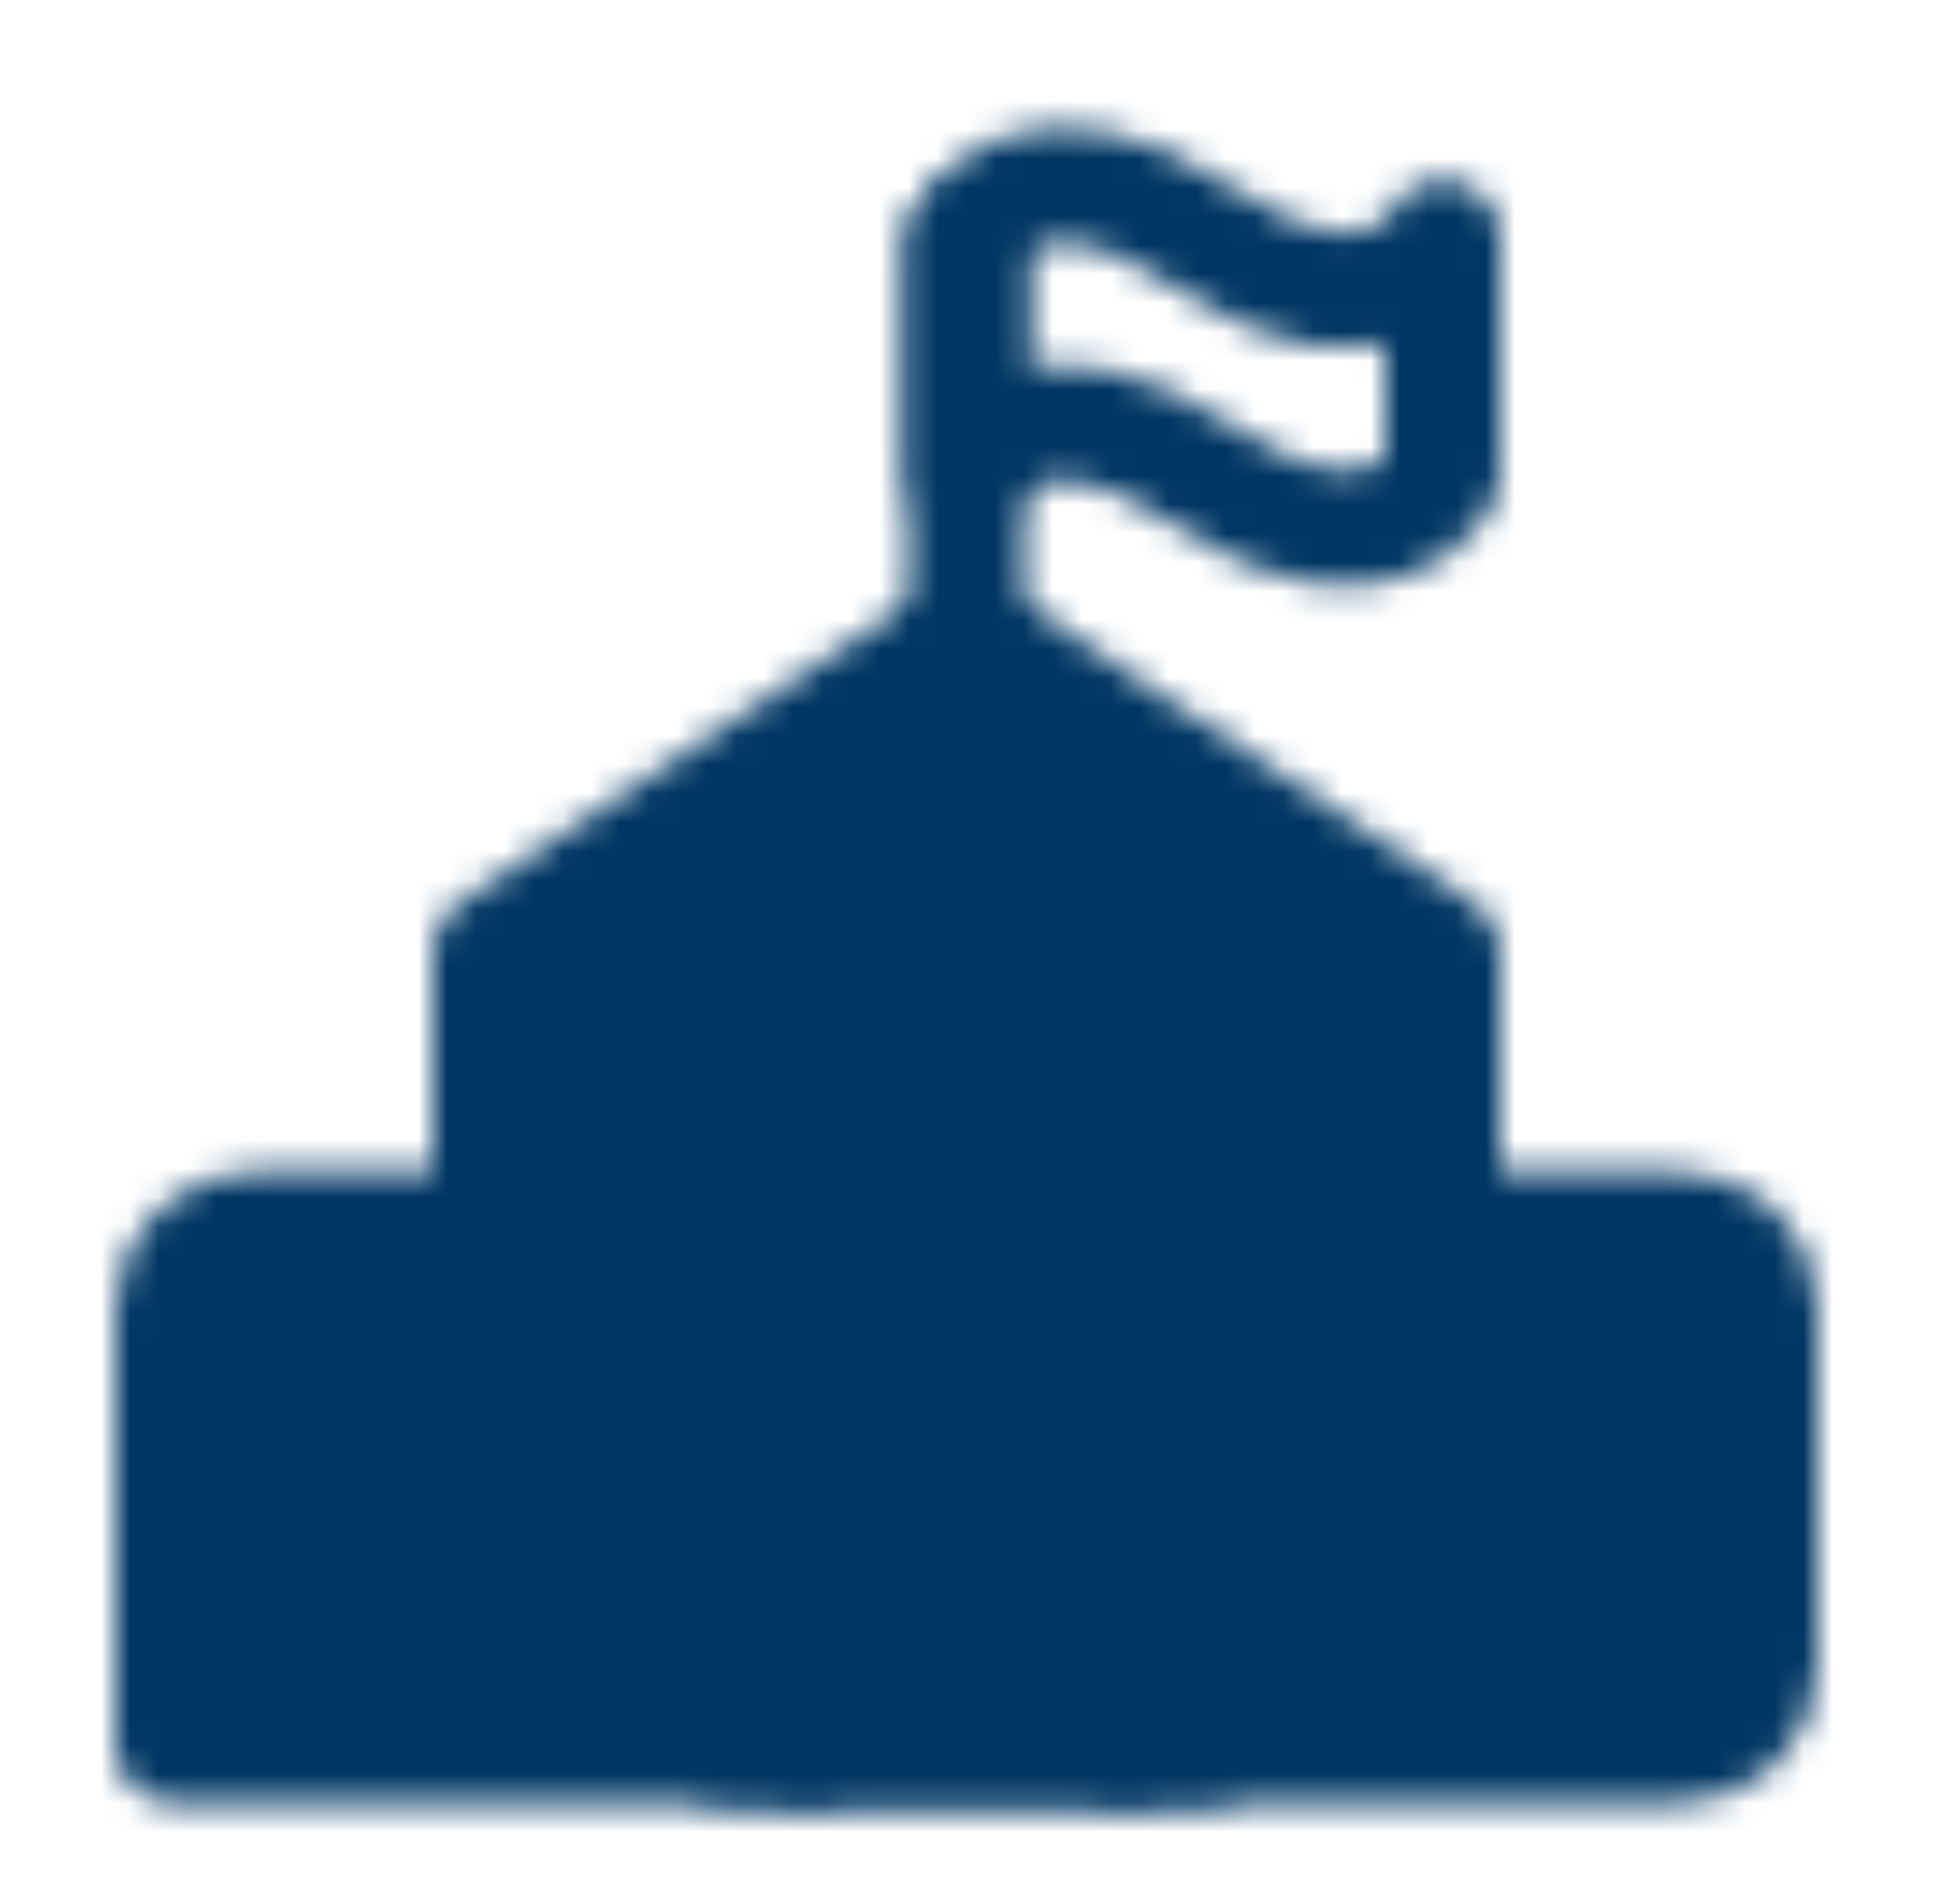
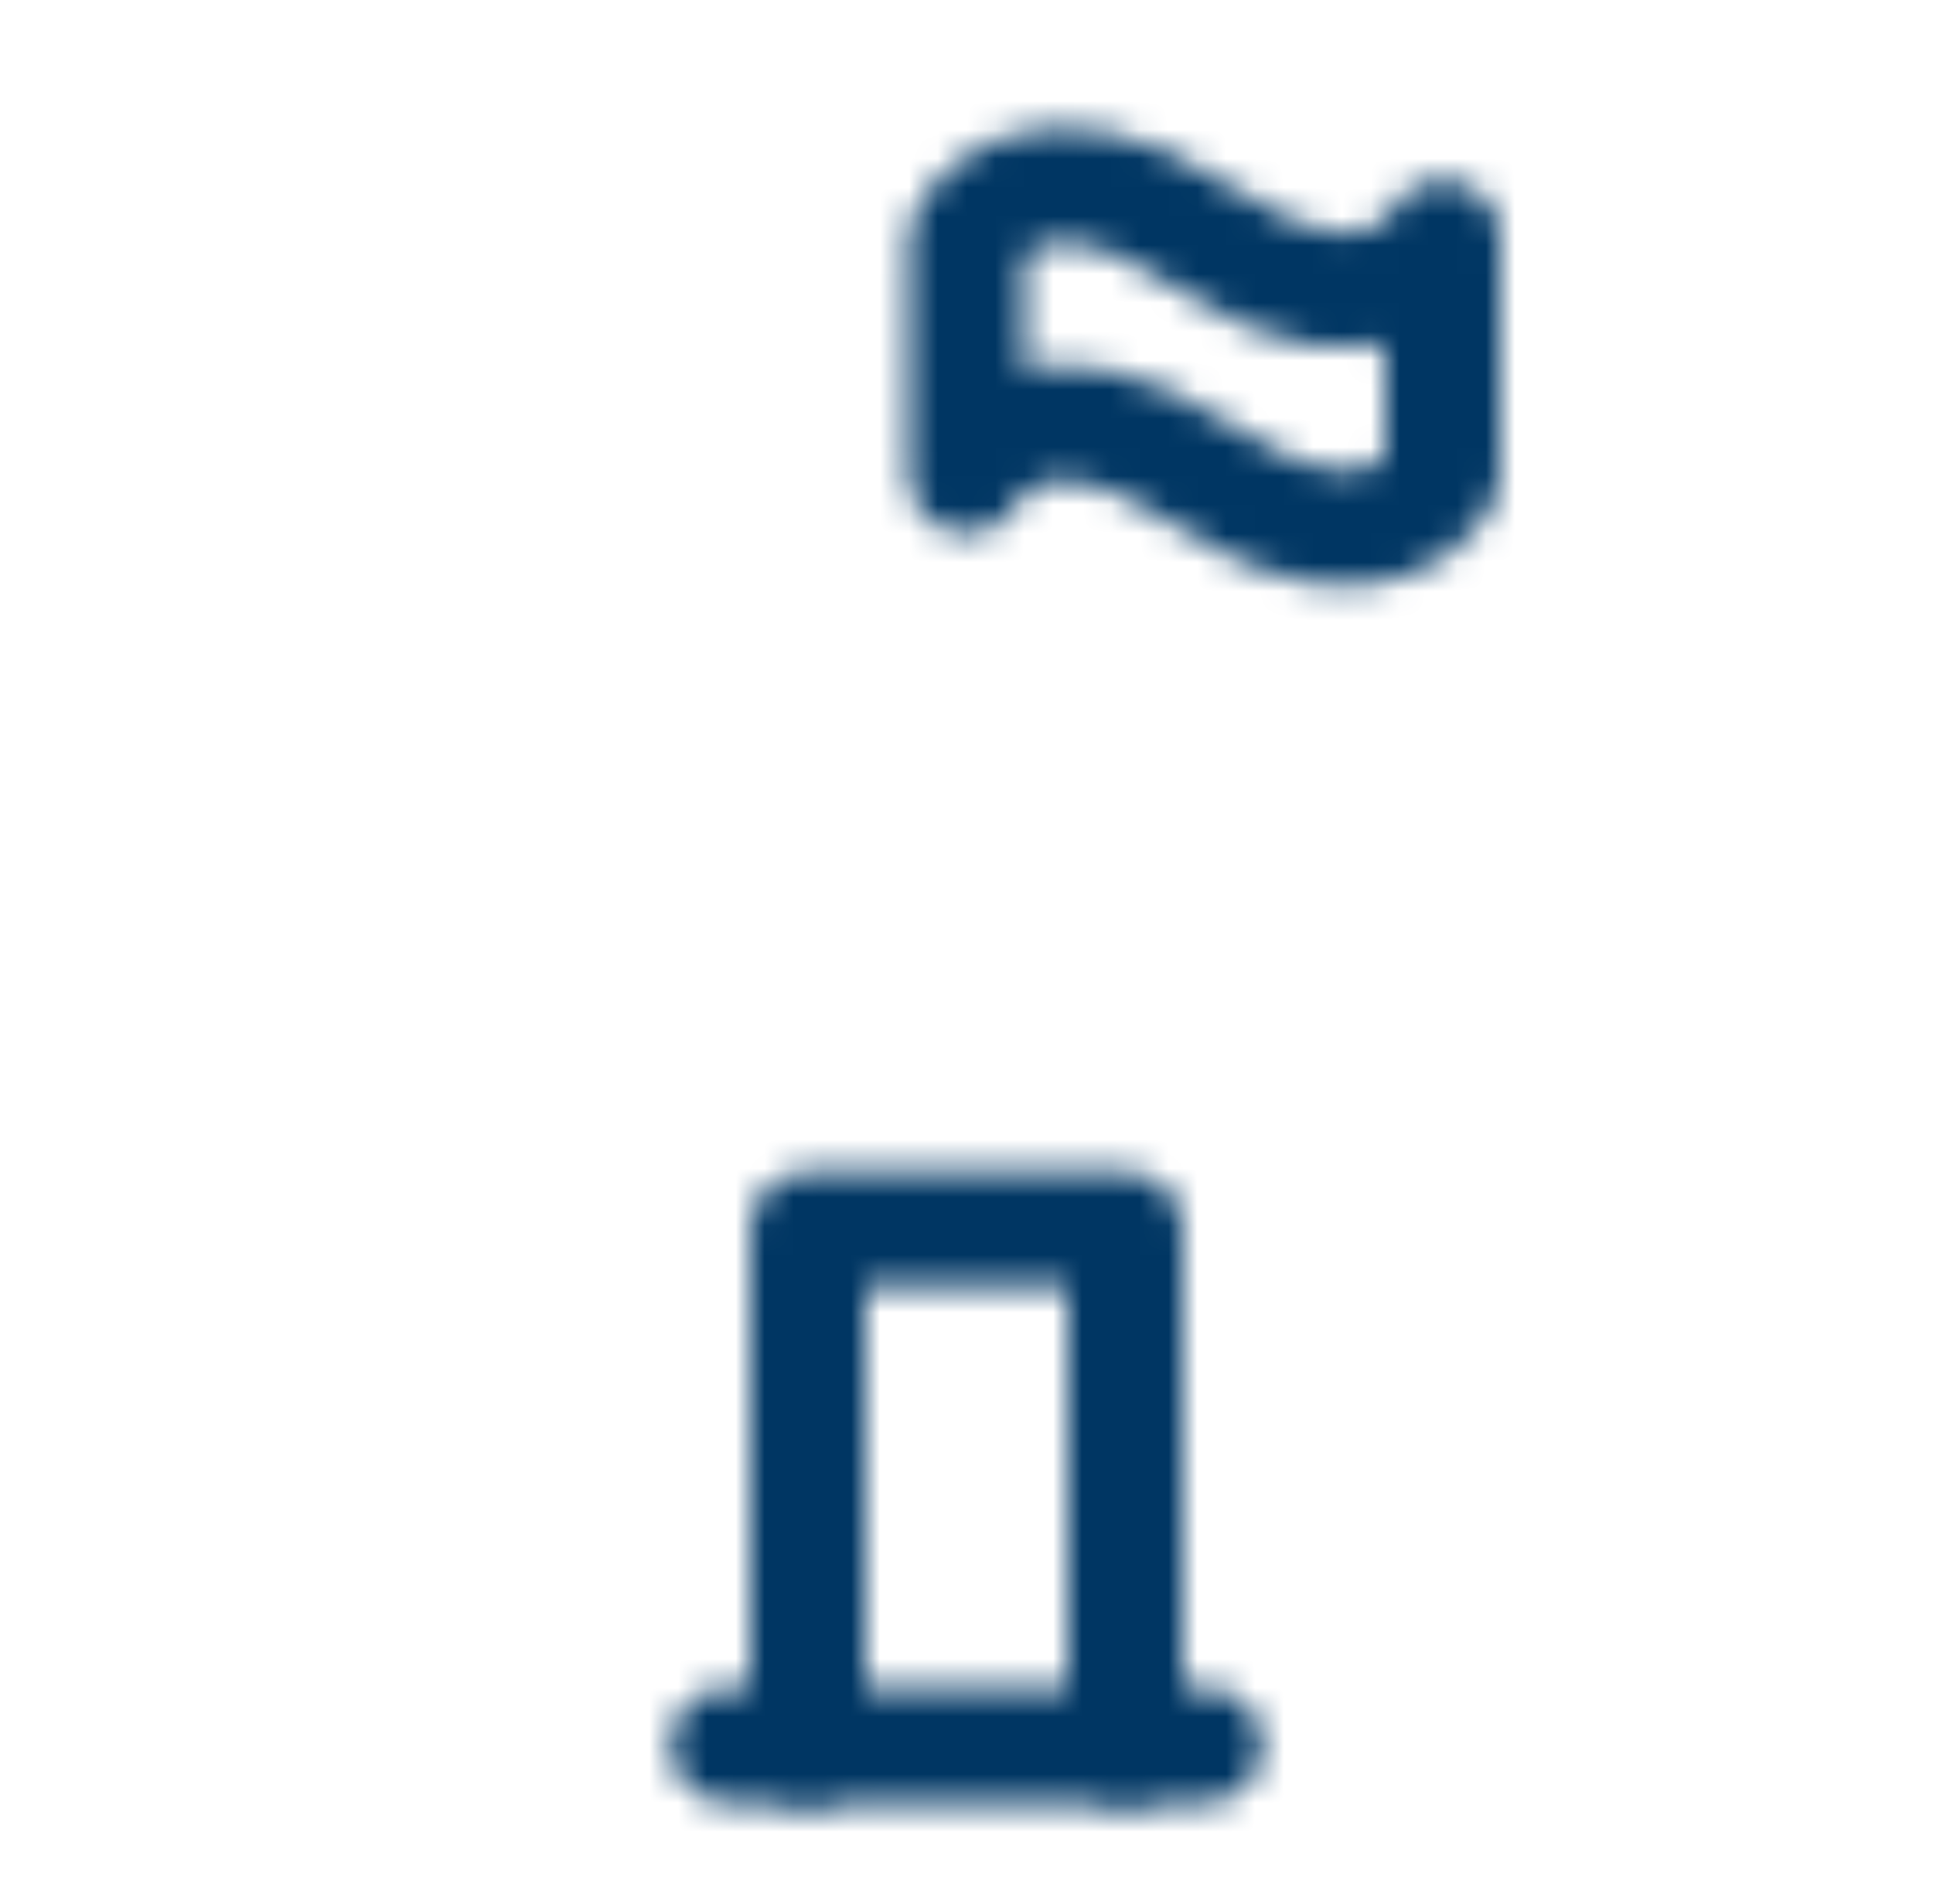
<svg xmlns="http://www.w3.org/2000/svg" width="67" height="66" viewBox="0 0 67 66" fill="none">
  <mask id="mask0_266_35" style="mask-type:luminance" maskUnits="userSpaceOnUse" x="4" y="4" width="59" height="59">
-     <path d="M6 45.375C6 44.646 6.29 43.946 6.805 43.431C7.321 42.915 8.021 42.625 8.75 42.625H17V33L33.5 22L50 33V42.625H58.25C58.979 42.625 59.679 42.915 60.194 43.431C60.71 43.946 61 44.646 61 45.375V57.75C61 58.479 60.71 59.179 60.194 59.694C59.679 60.21 58.979 60.5 58.25 60.5H6V45.375Z" fill="white" stroke="white" stroke-width="4" stroke-linejoin="round" />
-     <path d="M33.5 8.25V22" stroke="white" stroke-width="4" stroke-linecap="round" />
    <path d="M50 16.499V8.249C50 8.249 47.938 12.374 41.75 8.249C35.562 4.124 33.5 8.249 33.5 8.249V16.499C33.5 16.499 35.562 12.374 41.75 16.499C47.938 20.624 50 16.499 50 16.499Z" stroke="white" stroke-width="4" stroke-linecap="round" stroke-linejoin="round" />
    <path d="M39 60.5V42.625H28V60.5" stroke="black" stroke-width="4" stroke-linecap="round" stroke-linejoin="round" />
    <path d="M25.25 60.5H41.75" stroke="white" stroke-width="4" stroke-linecap="round" stroke-linejoin="round" />
  </mask>
  <g mask="url(#mask0_266_35)">
-     <path d="M0.5 0H66.5V66H0.5V0Z" fill="#003663" />
+     <path d="M0.5 0H66.5V66H0.5Z" fill="#003663" />
  </g>
</svg>